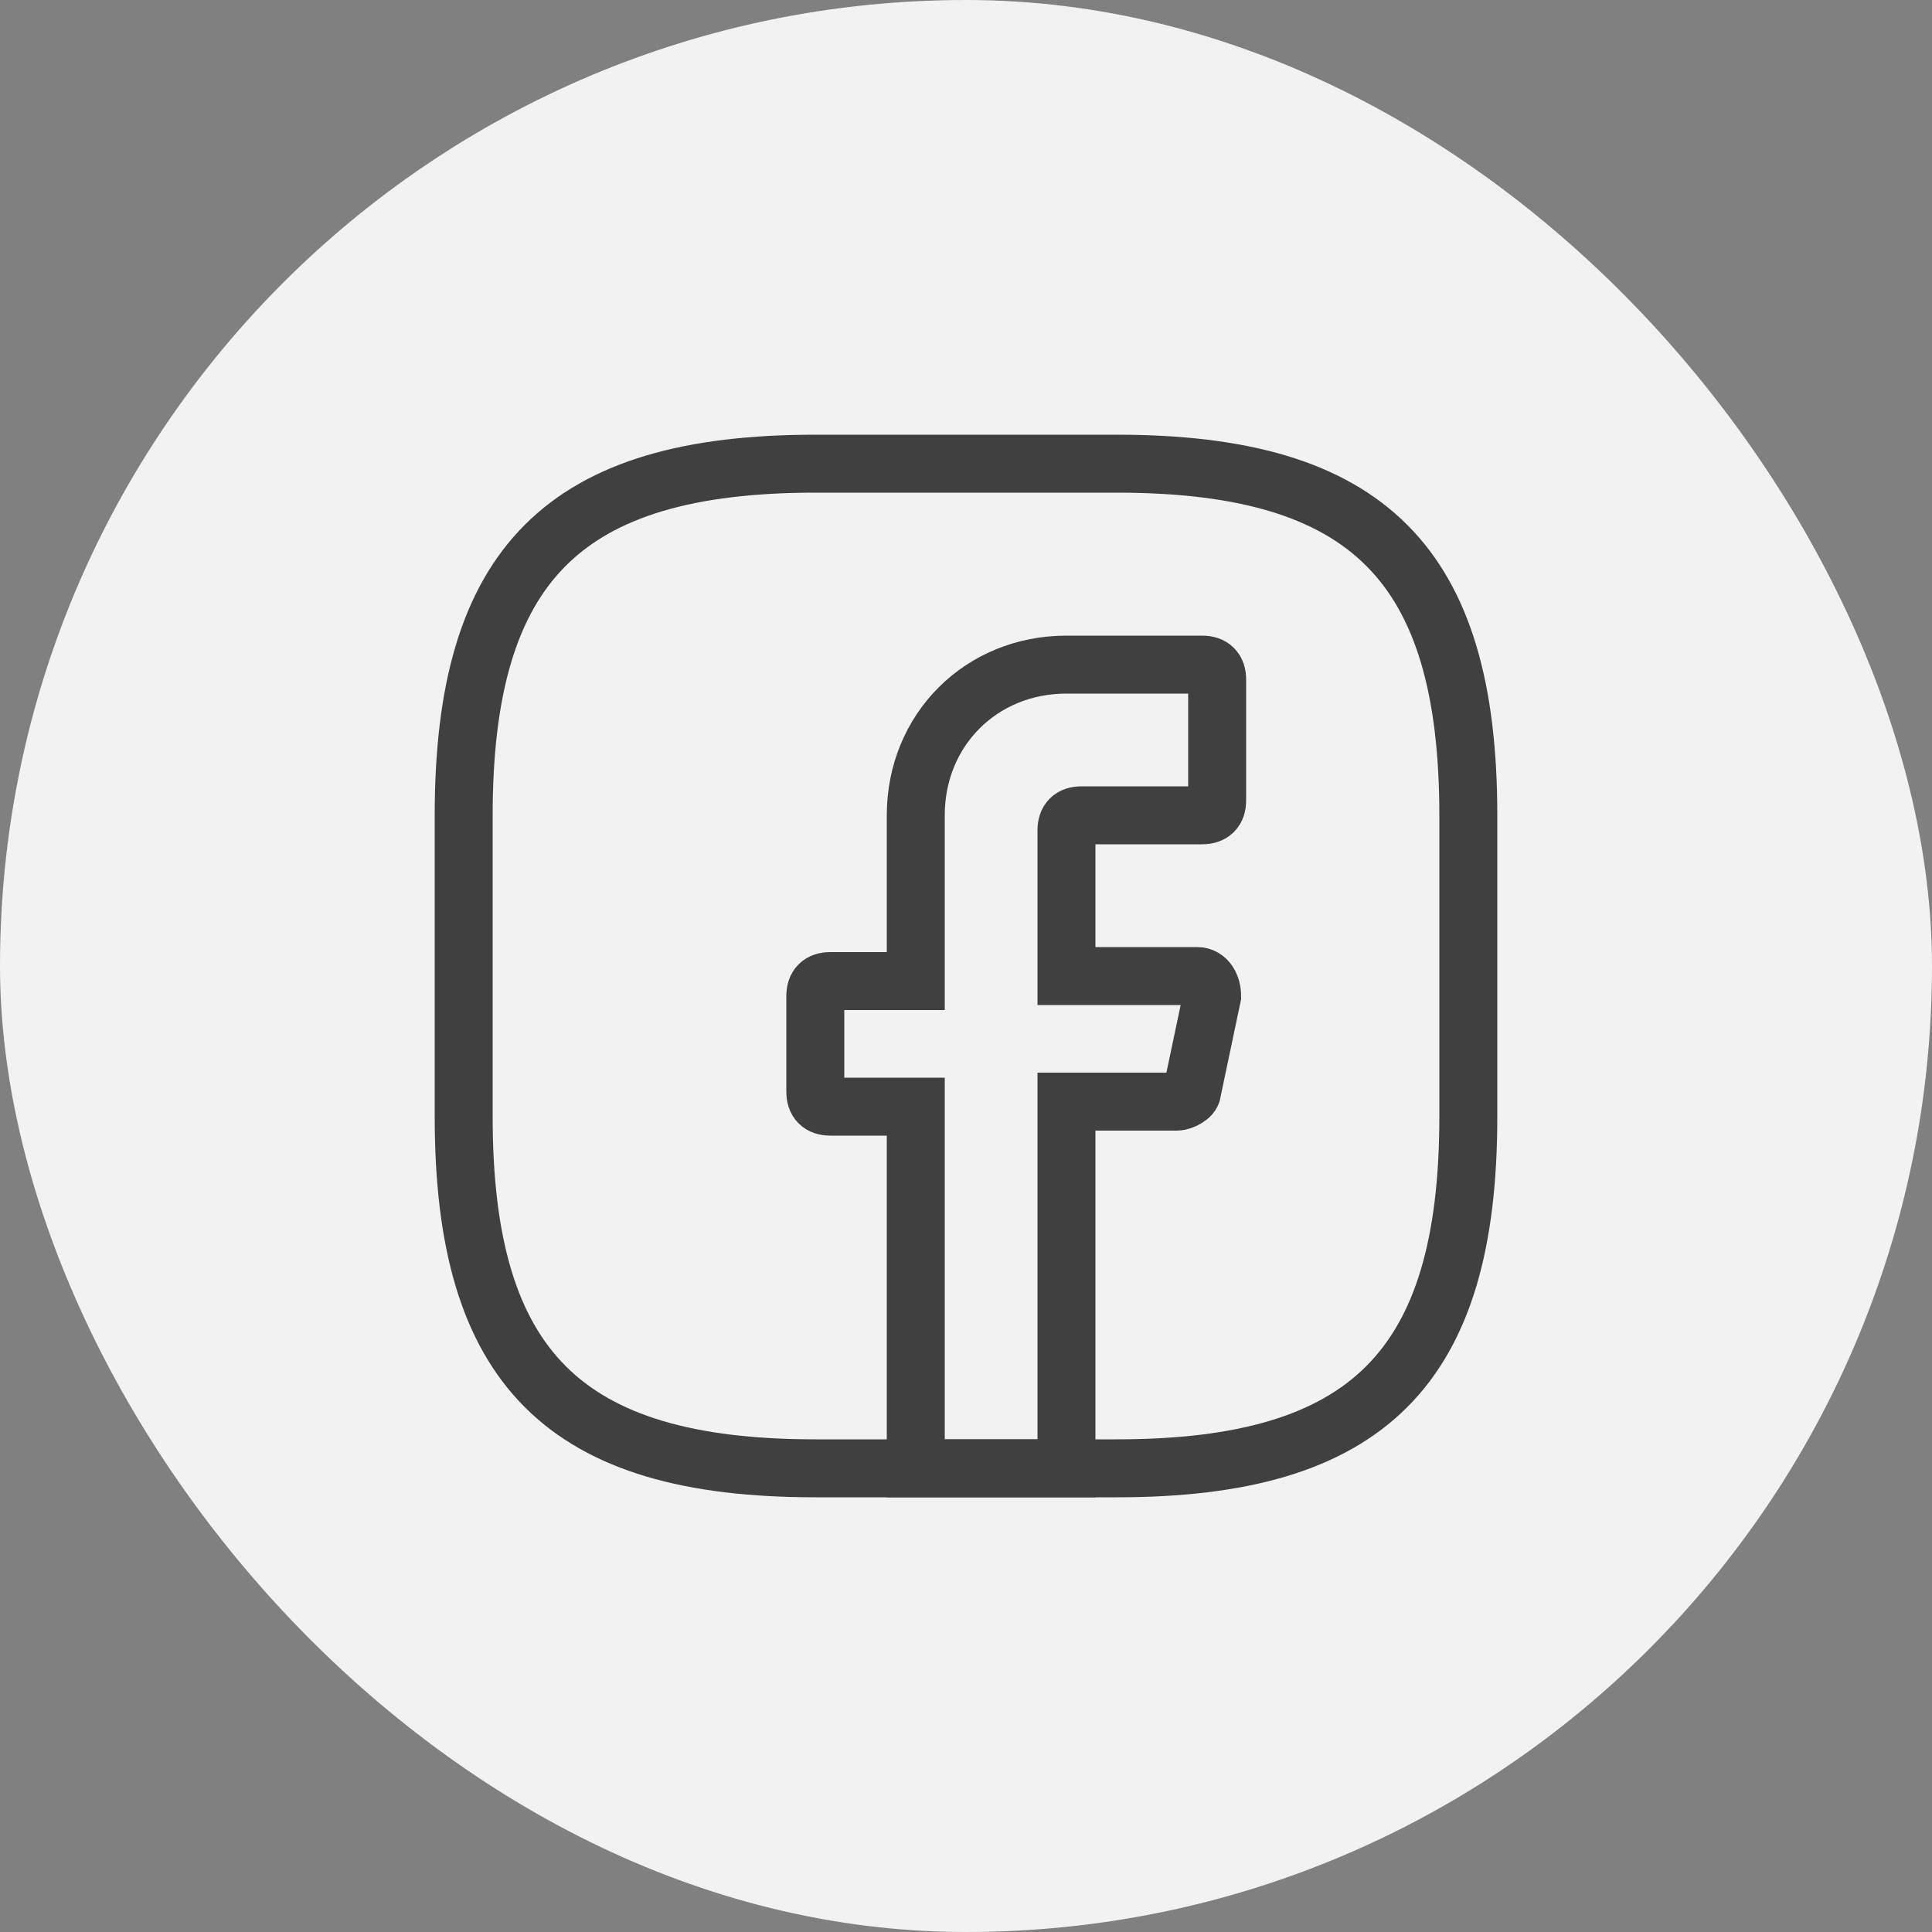
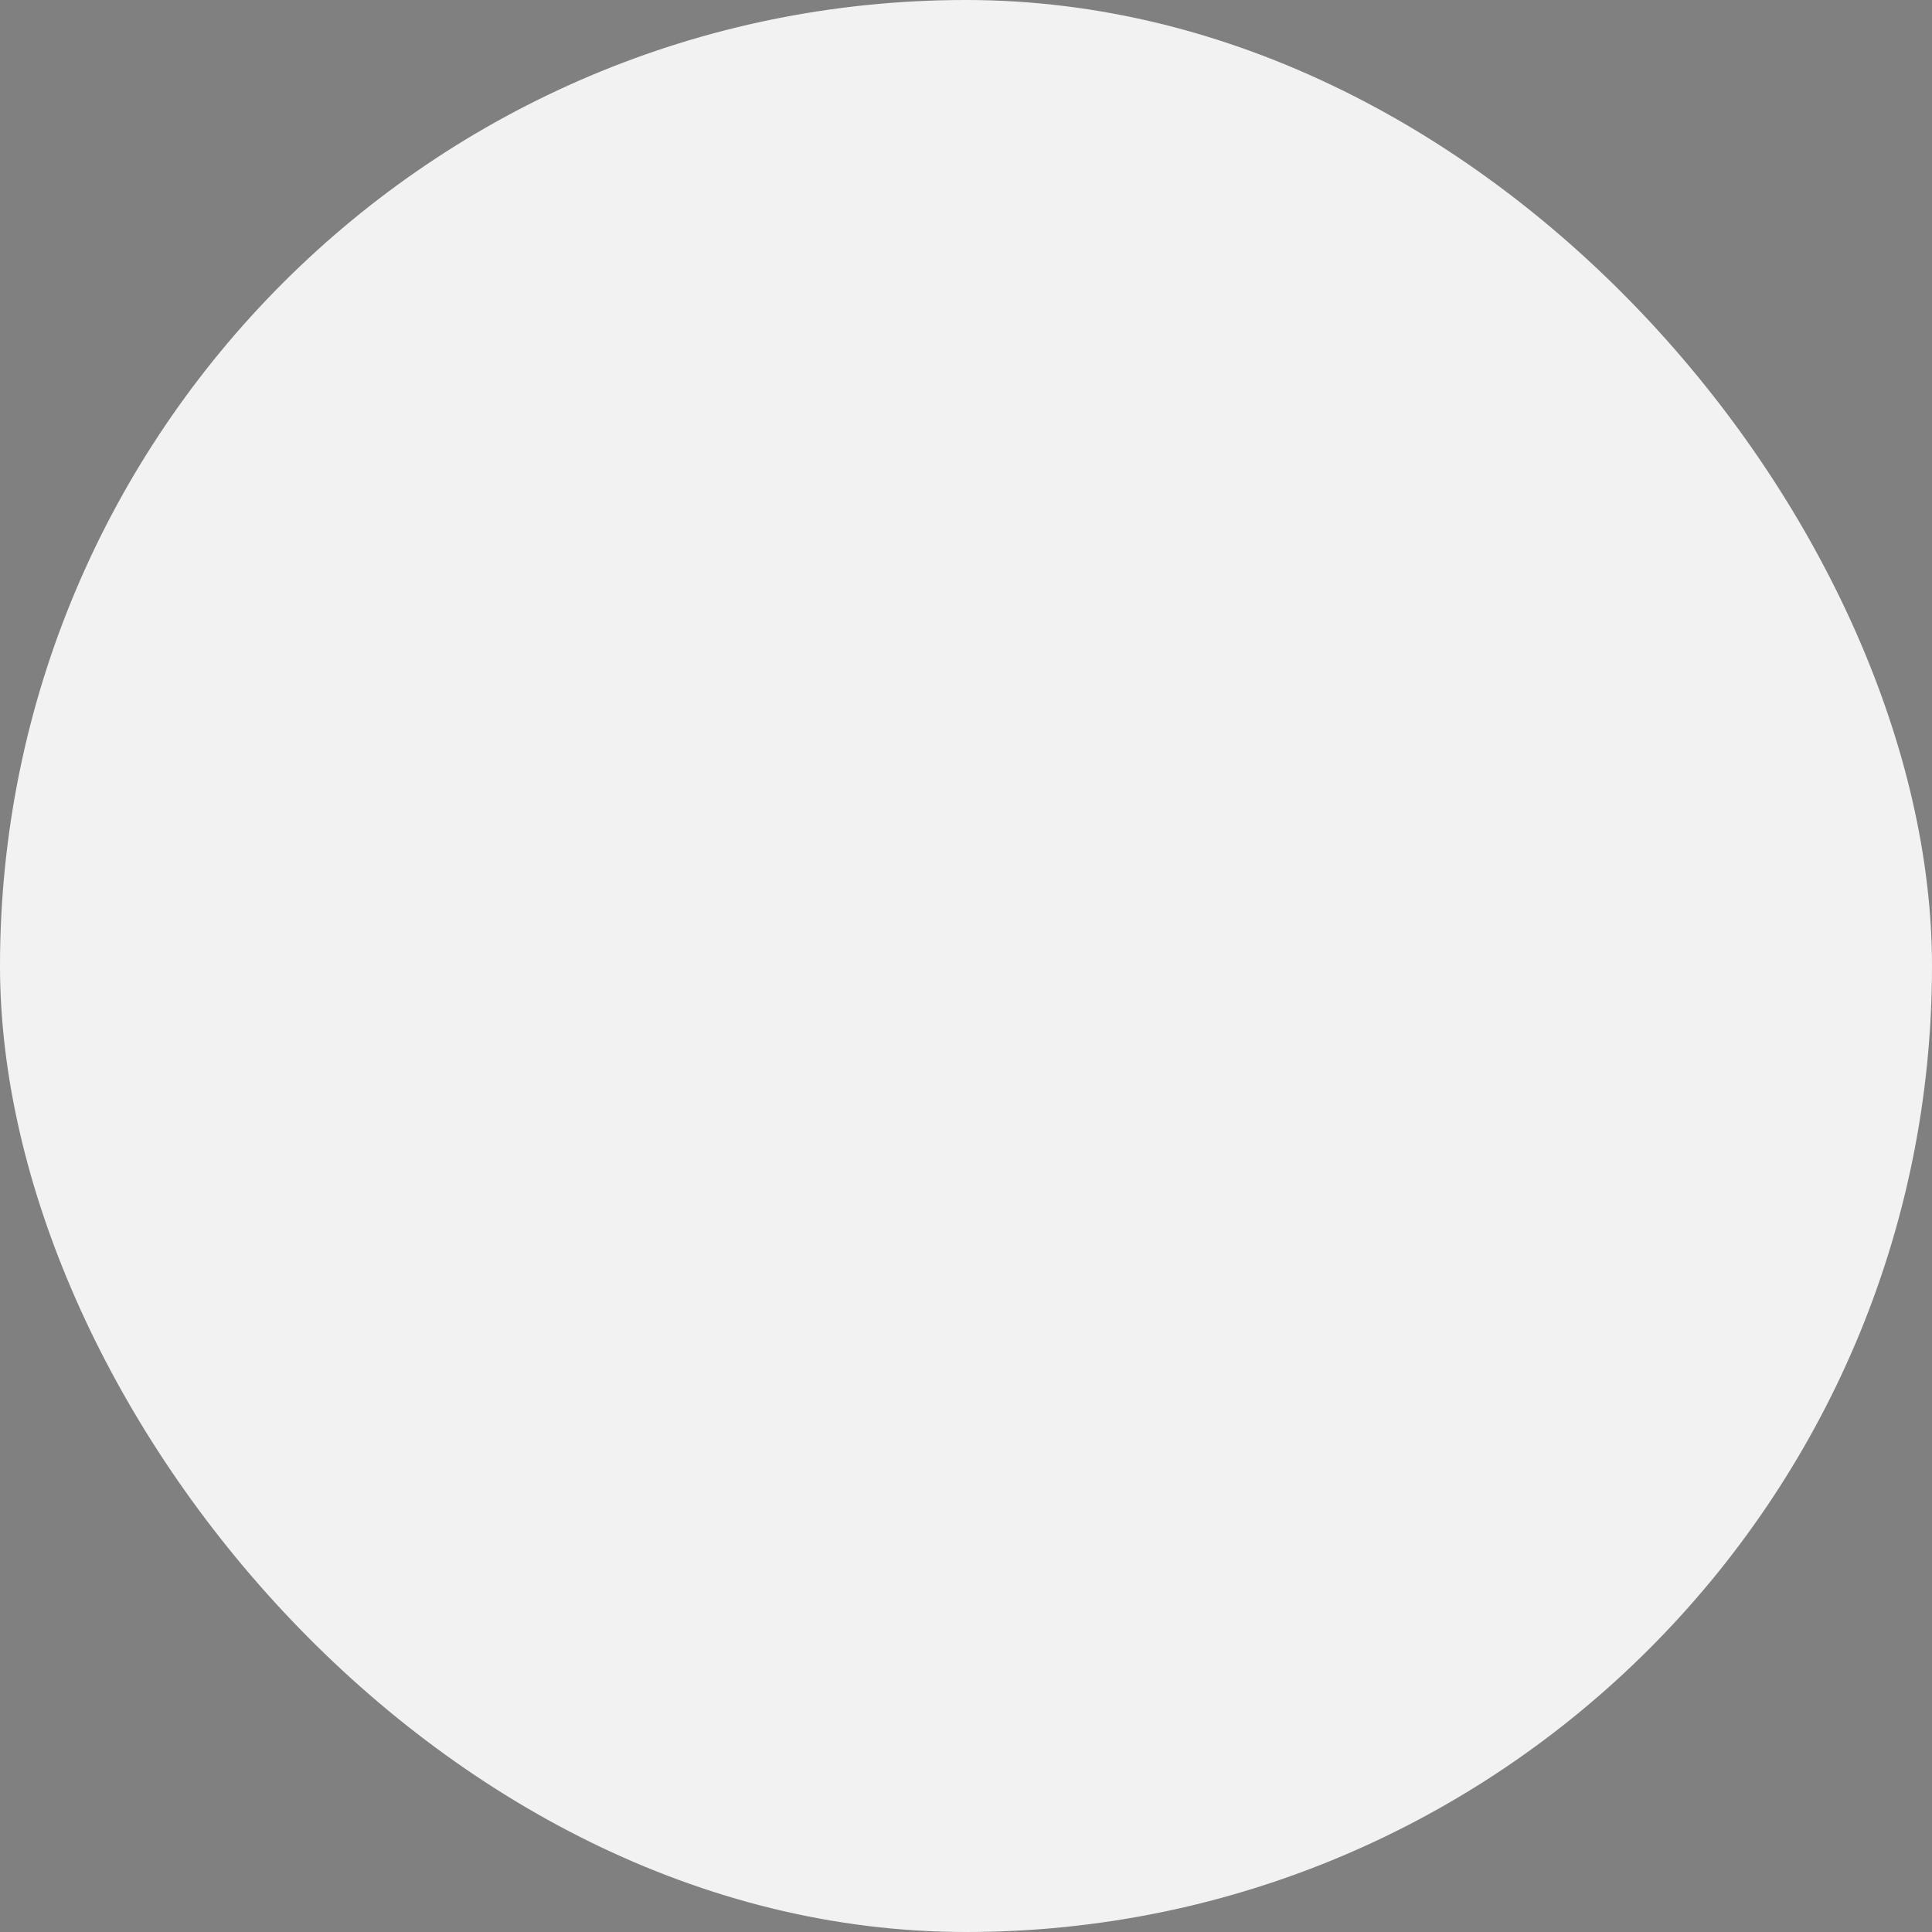
<svg xmlns="http://www.w3.org/2000/svg" width="100" height="100" viewBox="0 0 100 100" fill="none">
  <rect x="0" y="0" width="100" height="100" fill="#808080" stroke="none" />
  <rect width="100" height="100" rx="50" fill="#F2F2F2" />
-   <path d="M55.2 42.98V50.52H61.96C62.48 50.52 62.74 51.04 62.74 51.56L61.7 56.5C61.7 56.76 61.18 57.02 60.92 57.02H55.2V76H47.4V57.28H42.98C42.46 57.28 42.2 57.02 42.2 56.5V51.56C42.2 51.04 42.46 50.78 42.98 50.78H47.4V42.2C47.4 37.78 50.78 34.4 55.2 34.4H62.22C62.74 34.4 63 34.66 63 35.18V41.42C63 41.94 62.74 42.2 62.22 42.2H55.98C55.46 42.2 55.2 42.46 55.2 42.98Z" stroke="#404040" stroke-width="3" stroke-miterlimit="10" stroke-linecap="round" />
-   <path d="M57.8 76H42.2C29.2 76 24 70.8 24 57.8V42.2C24 29.2 29.2 24 42.2 24H57.8C70.8 24 76 29.2 76 42.2V57.8C76 70.8 70.8 76 57.8 76Z" stroke="#404040" stroke-width="3" stroke-linecap="round" stroke-linejoin="round" />
</svg>